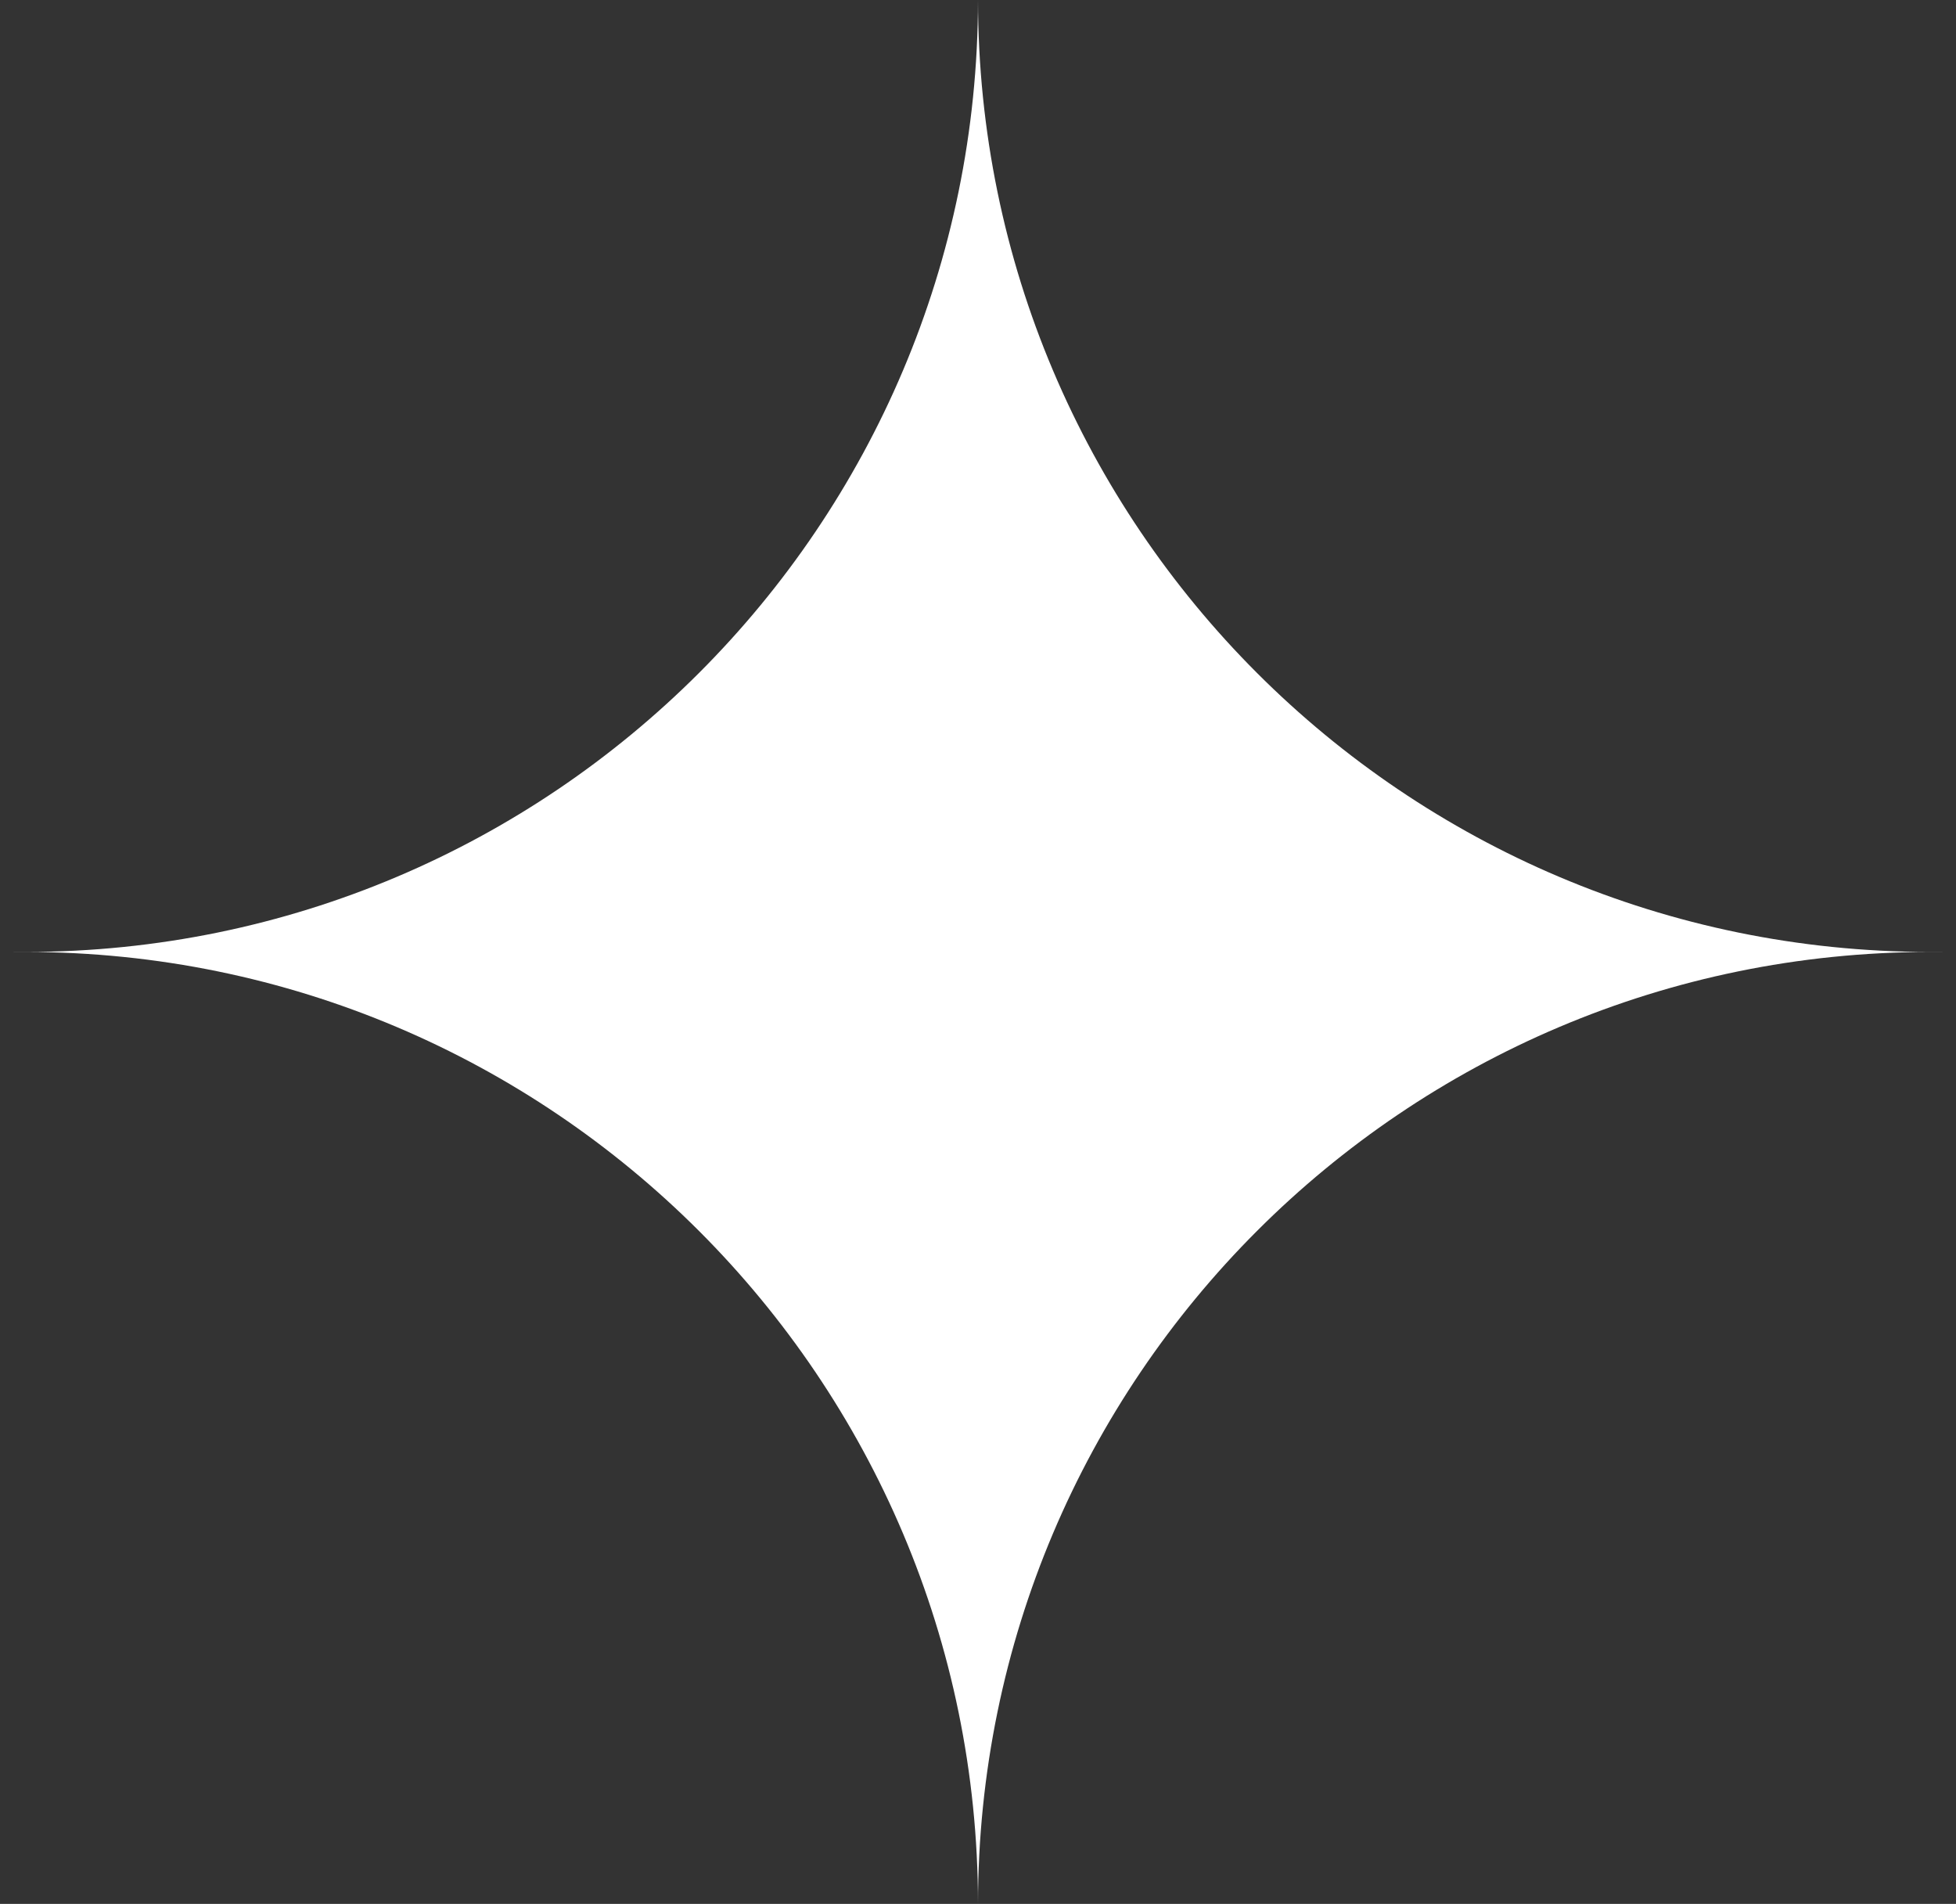
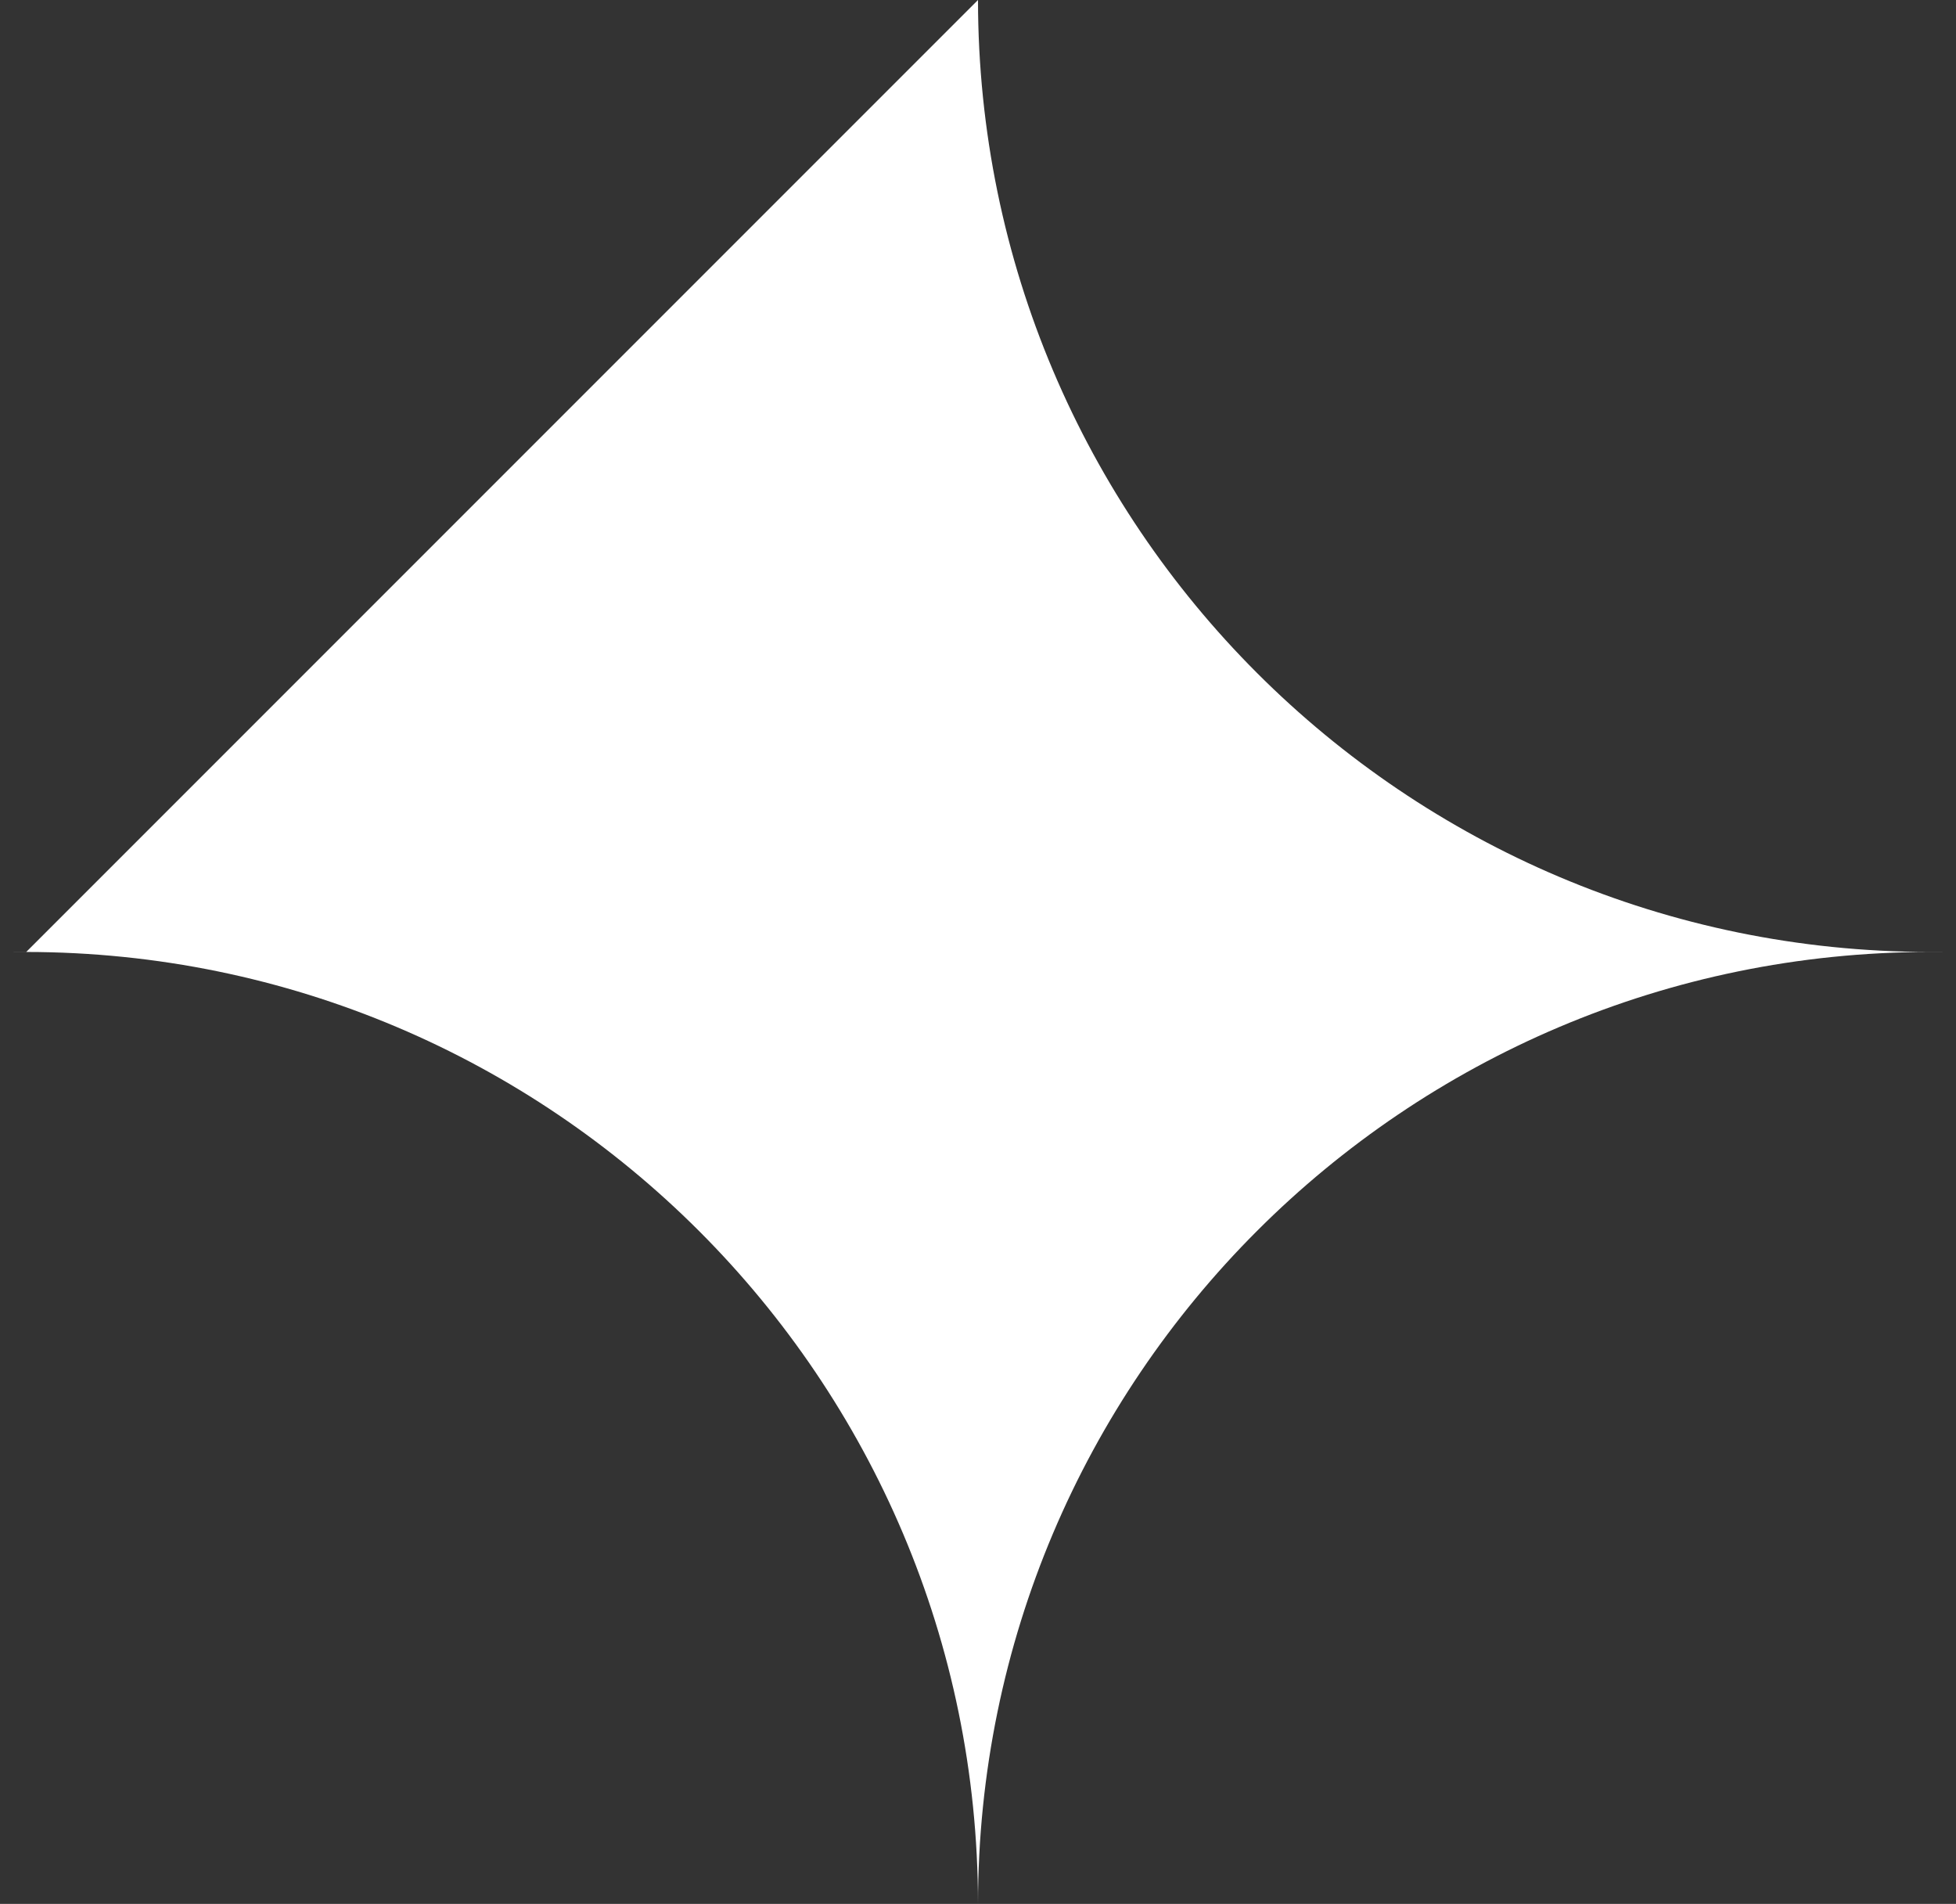
<svg xmlns="http://www.w3.org/2000/svg" width="149" height="145" viewBox="0 0 149 145" fill="none">
  <rect x="0" y="0" width="149" height="145" fill="#333333" stroke="none" />
-   <path d="M74.5 0C74.529 40.029 106.972 72.471 147.001 72.499L149 72.5L147.001 72.501C106.972 72.529 74.529 104.971 74.5 145C74.471 104.971 42.028 72.529 1.999 72.501L0 72.5L1.999 72.499C42.028 72.471 74.471 40.029 74.5 0Z" fill="white" />
+   <path d="M74.5 0C74.529 40.029 106.972 72.471 147.001 72.499L149 72.5L147.001 72.501C106.972 72.529 74.529 104.971 74.5 145C74.471 104.971 42.028 72.529 1.999 72.501L0 72.5L1.999 72.499Z" fill="white" />
</svg>